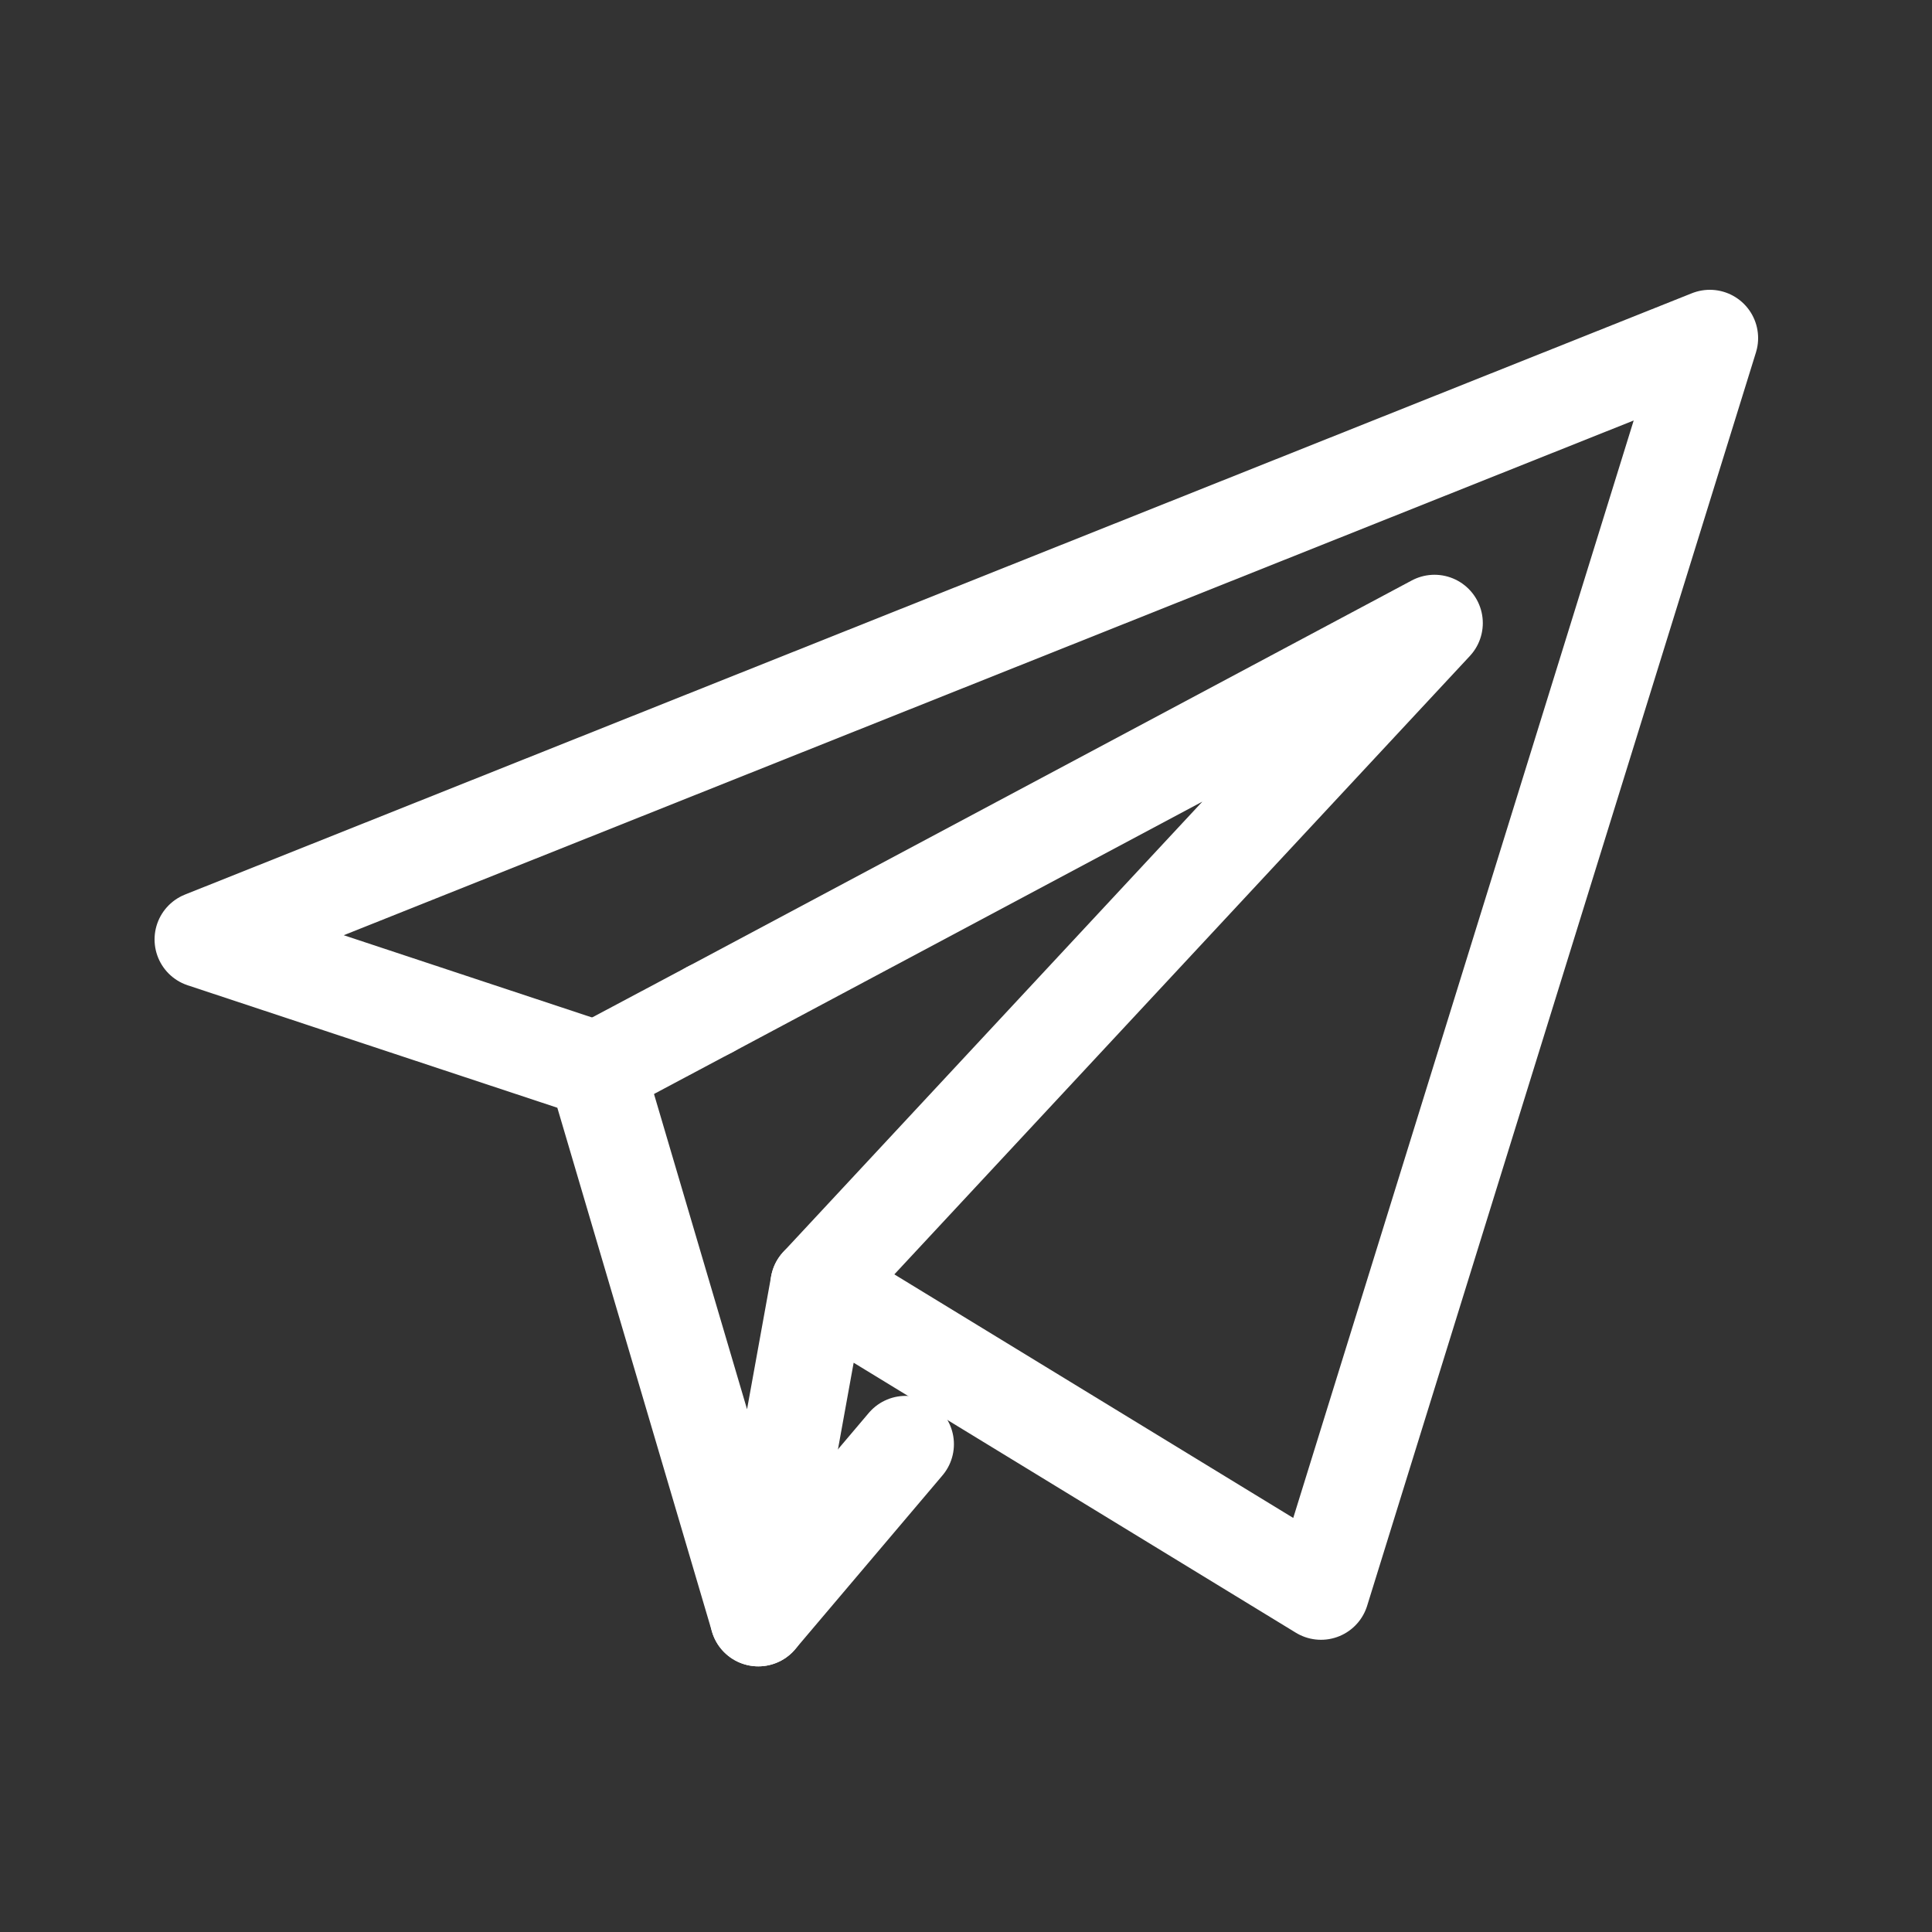
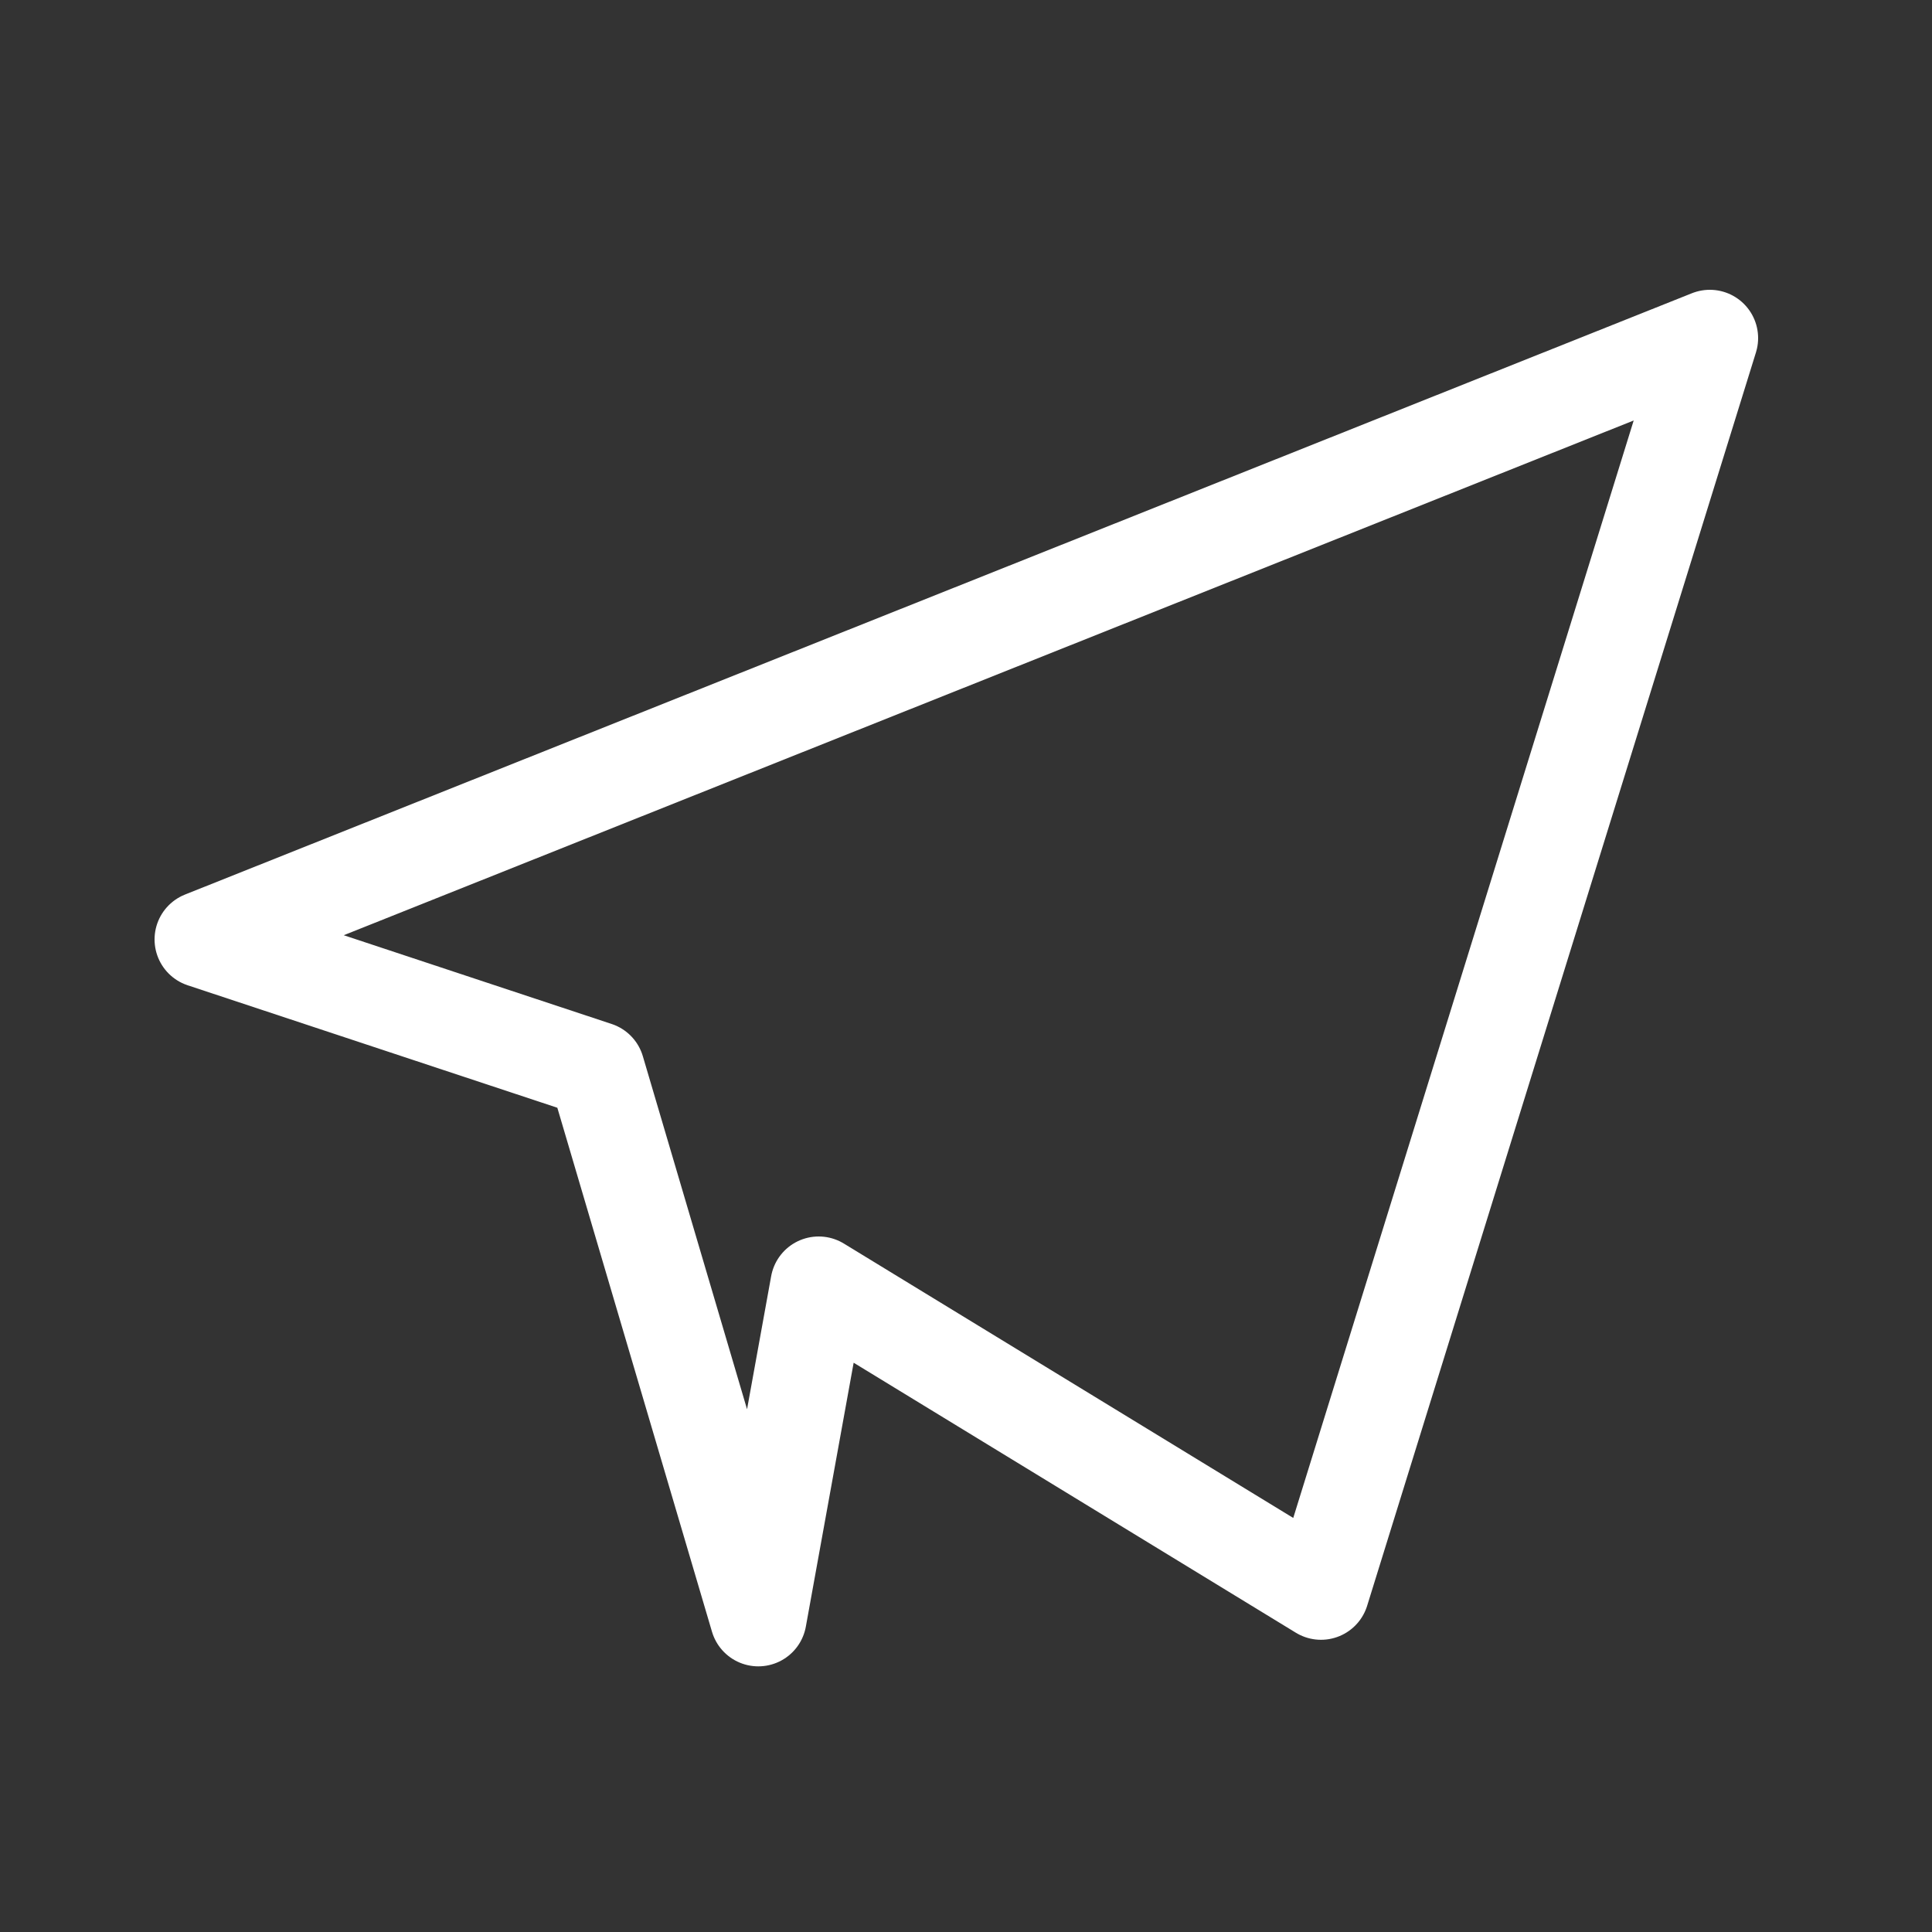
<svg xmlns="http://www.w3.org/2000/svg" version="1.1" id="Layer_1" x="0px" y="0px" viewBox="0 0 80 80" style="enable-background:new 0 0 80 80;" xml:space="preserve">
  <rect x="0" y="0" width="80" height="80" fill="#333333" stroke="none" />
  <style type="text/css">
	.st0{fill:none;stroke:#fff;stroke-width:4;stroke-linecap:round;stroke-linejoin:round;stroke-miterlimit:10;}
</style>
  <g>
    <g>
-       <polyline class="st0" points="29.4,41.8 59.4,25.8 33.9,53.2   " />
-       <line class="st0" x1="24.7" y1="44.3" x2="29.4" y2="41.8" />
      <polygon class="st0" points="8.4,38.9 70.8,14 54.7,65.9 33.9,53.2 31.4,67 24.7,44.3   " />
-       <line class="st0" x1="31.4" y1="67" x2="37.5" y2="59.8" />
    </g>
  </g>
</svg>